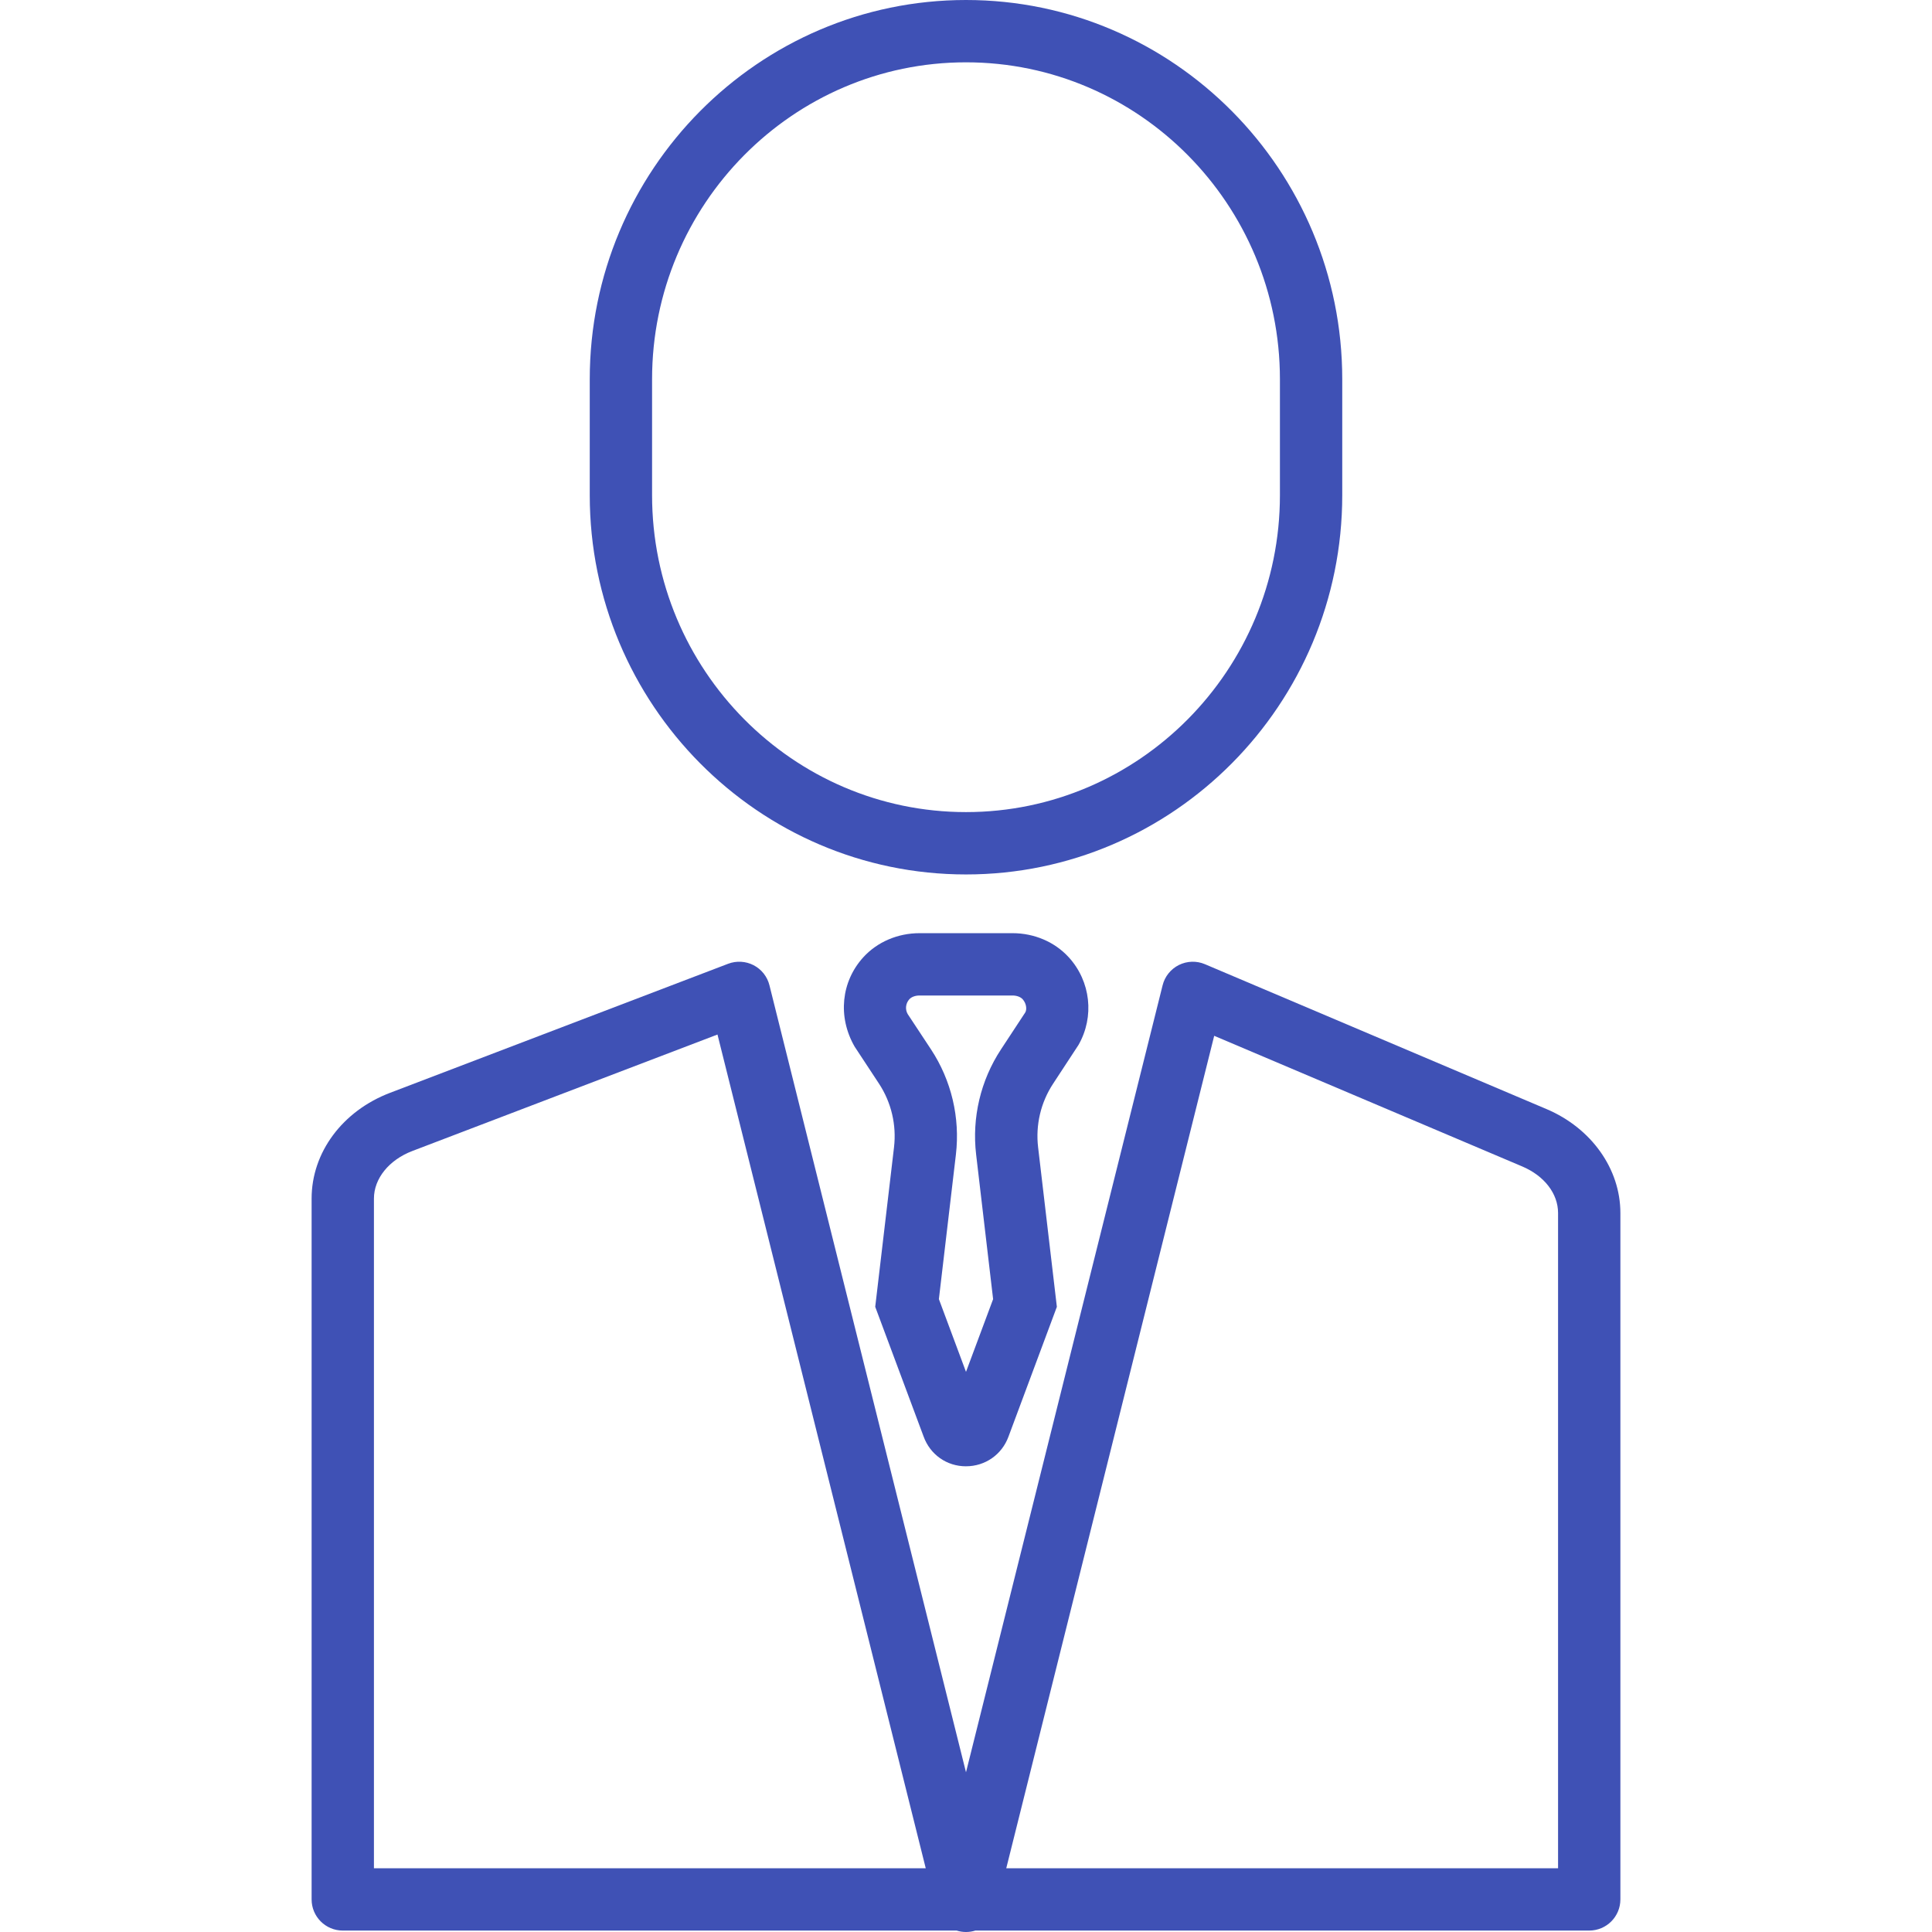
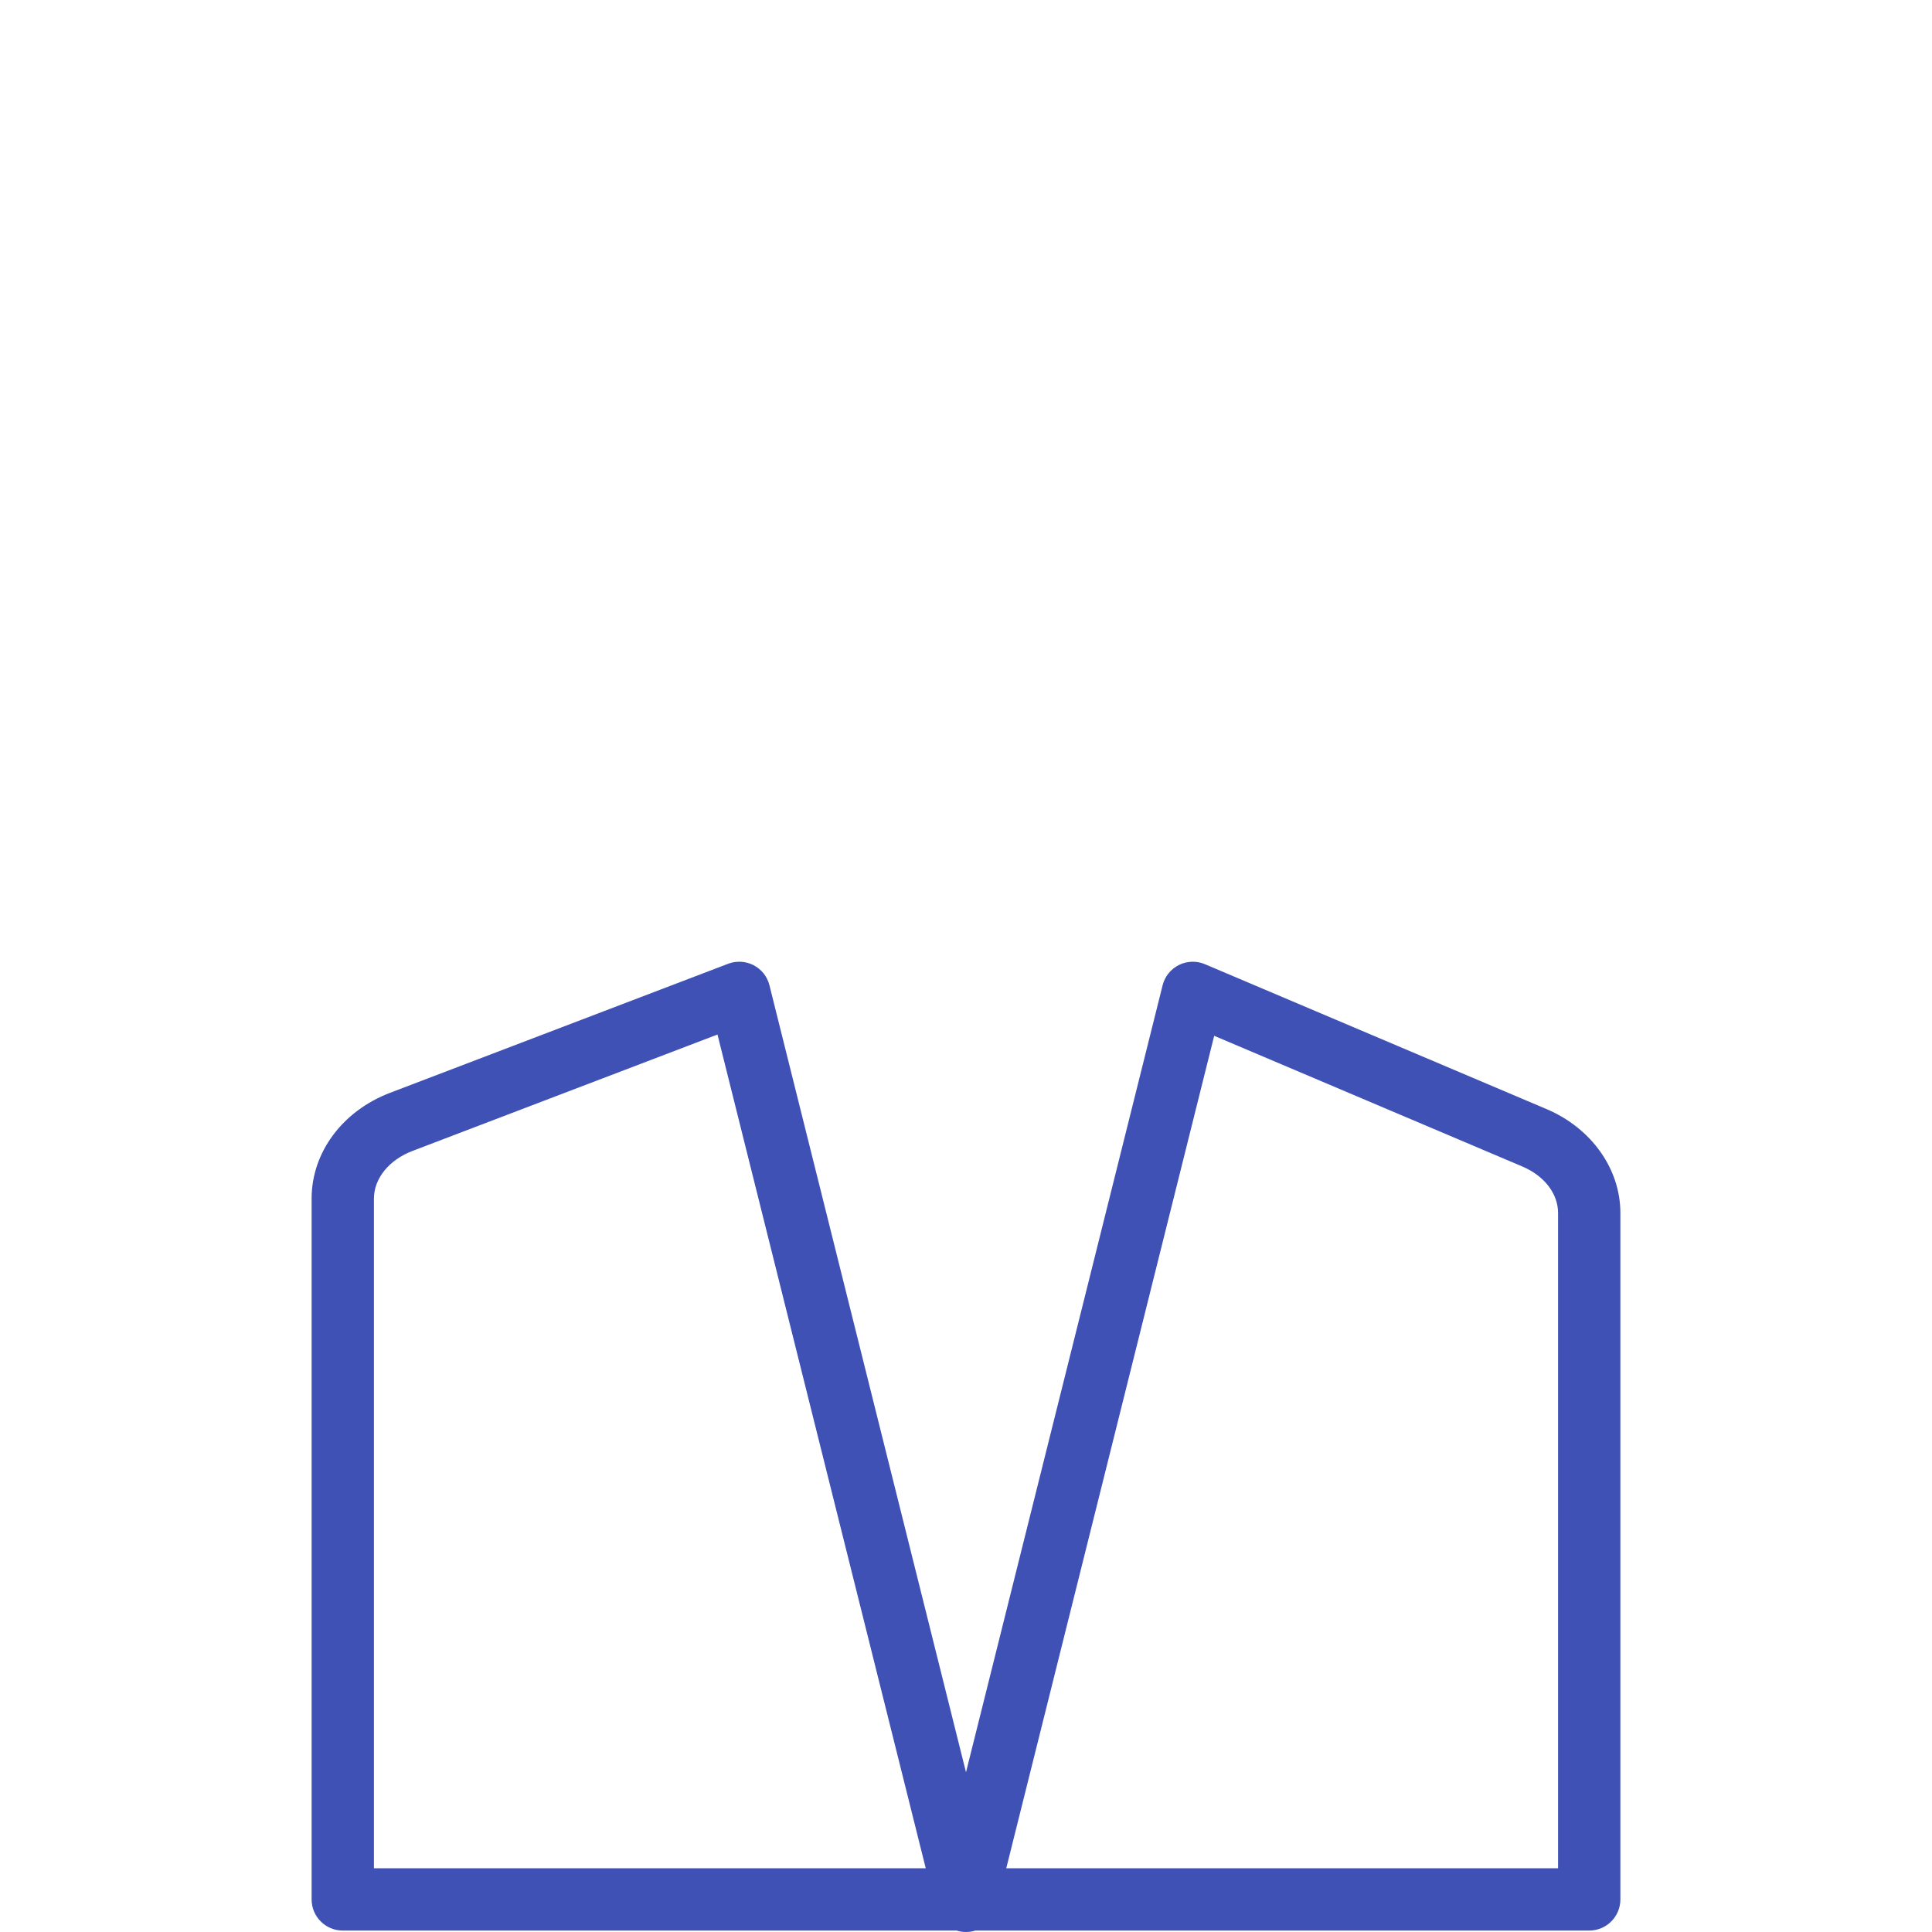
<svg xmlns="http://www.w3.org/2000/svg" height="512px" viewBox="-80 0 496 496" width="512px" class="">
  <g>
    <path d="m168 496c-.832 0-1.641-.129-2.398-.367h-157.602c-4.426 0-8-3.586-8-8v-179.93c0-11.824 7.91-22.488 20.16-27.152l86.777-33.125c2.133-.809 4.52-.672 6.543.375 2.031 1.055 3.512 2.934 4.062 5.16l50.457 202.031 50.473-202.023c.559-2.273 2.094-4.176 4.184-5.227 2.105-1.039 4.543-1.117 6.695-.199l87.703 37.199c11.504 4.883 18.945 15.348 18.945 26.664v176.227c0 4.414-3.574 8-8 8h-157.602c-.758.238-1.566.367-2.398.367zm10.336-16.367h141.664v-168.227c0-4.957-3.52-9.535-9.191-11.941l-79.09-33.543zm-162.336 0h141.664l-53.465-214.039-78.344 29.902c-5.992 2.289-9.855 7.078-9.855 12.207zm0 0" data-original="#000000" class="active-path" data-old_color="#000000" fill="#3F51B5" />
-     <path d="m168 376.441s-.008 0-.016 0c-4.938 0-9.199-3.016-10.879-7.672l-12.41-33.273 4.824-40.953c.672-5.727-.695-11.527-3.855-16.336l-6.258-9.512c-4.422-7.68-3.422-16.727 2.227-22.934 3.574-3.93 8.84-6.188 14.445-6.188h23.859c5.598 0 10.863 2.258 14.445 6.195h.008c5.633 6.199 6.633 15.238 2.488 22.504l-6.512 9.941c-3.168 4.809-4.535 10.602-3.855 16.328l4.816 40.961-12.434 33.359c-1.688 4.57-5.957 7.578-10.895 7.578zm-4.121-13.176c-.016.023-.023.047-.031.07zm8.219-.09.031.082c-.008-.027-.016-.051-.031-.082zm-11.059-29.656 6.961 18.68 6.961-18.672-4.359-37.121c-1.121-9.461 1.152-19.047 6.383-27l6.246-9.504c.441-.797.266-2.328-.695-3.375-.543-.598-1.52-.953-2.605-.953h-23.859c-1.094 0-2.07.363-2.613.961-.953 1.051-1.129 2.578-.434 3.793l6.008 9.105c5.215 7.934 7.488 17.52 6.375 26.98zm0 0" data-original="#000000" class="active-path" data-old_color="#000000" fill="#3F51B5" />
-     <path d="m168 224.496c-53.266 0-96.594-43.672-96.594-97.352v-29.785c0-53.688 43.328-97.359 96.594-97.359s96.594 43.672 96.594 97.352v29.785c0 53.688-43.328 97.359-96.594 97.359zm0-208.496c-44.441 0-80.594 36.496-80.594 81.352v29.785c0 44.855 36.16 81.352 80.594 81.352s80.594-36.488 80.594-81.352v-29.785c0-44.855-36.152-81.352-80.594-81.352zm0 0" data-original="#000000" class="active-path" data-old_color="#000000" fill="#3F51B5" />
  </g>
</svg>